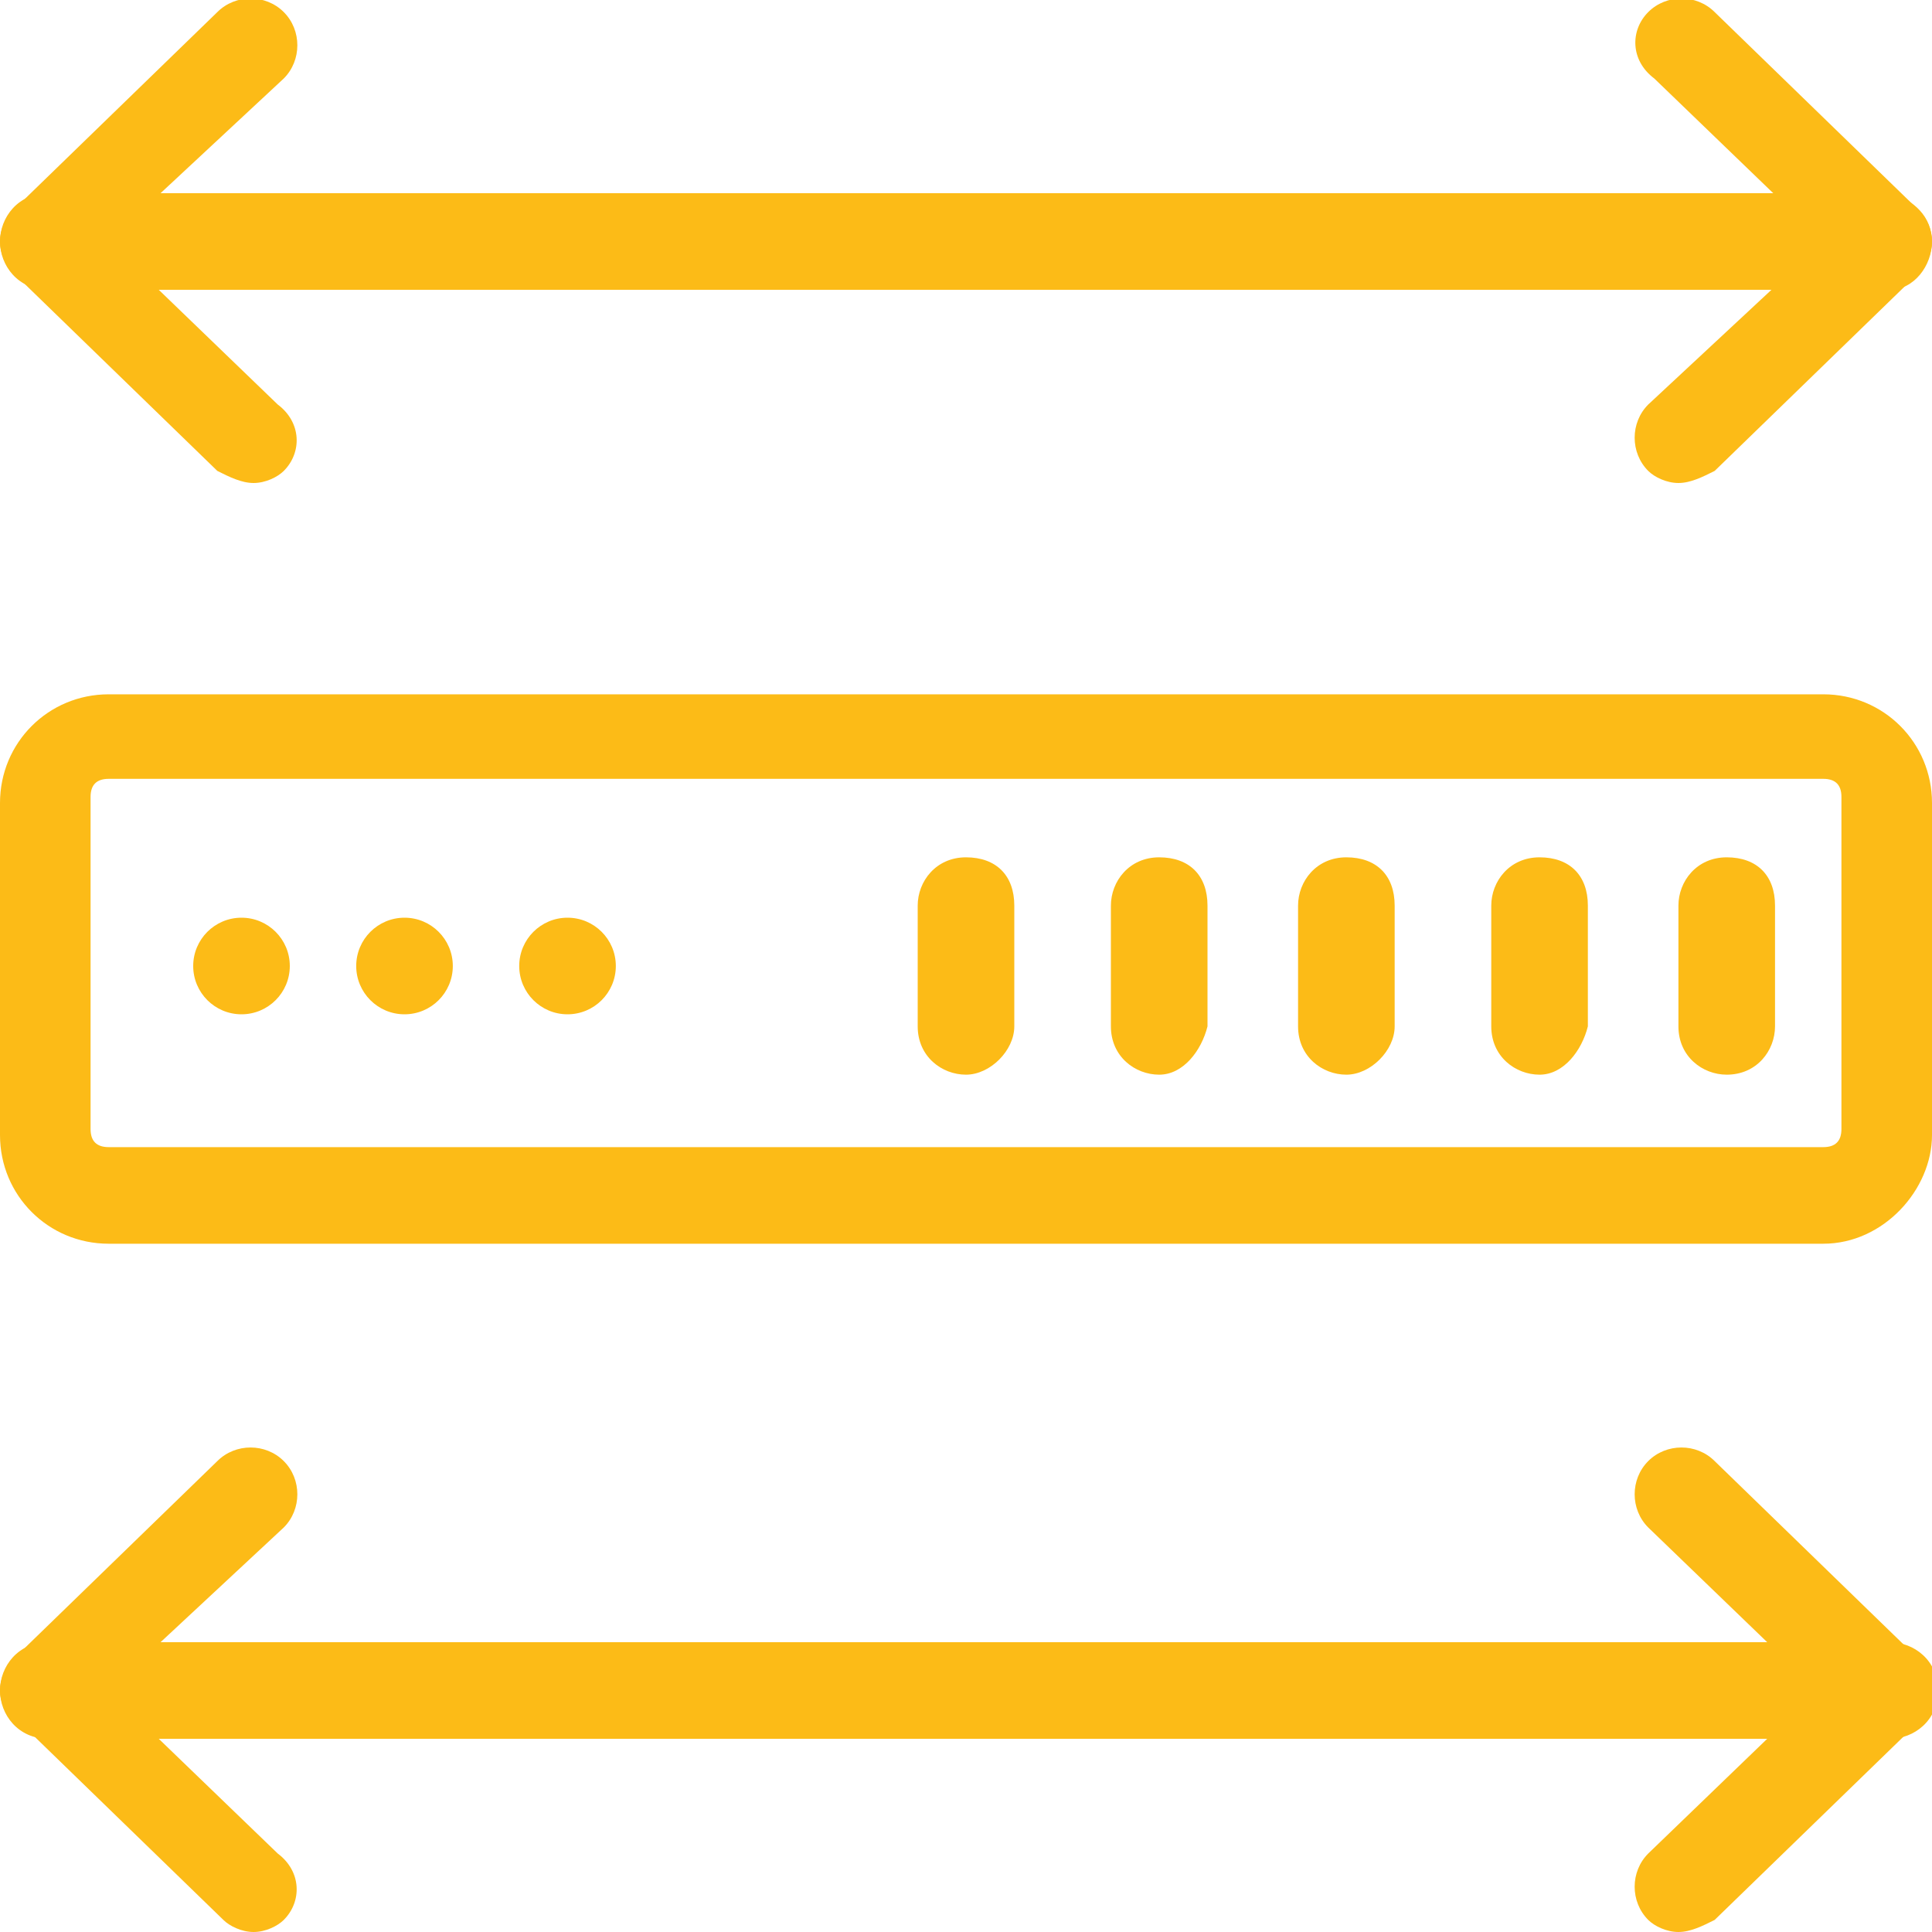
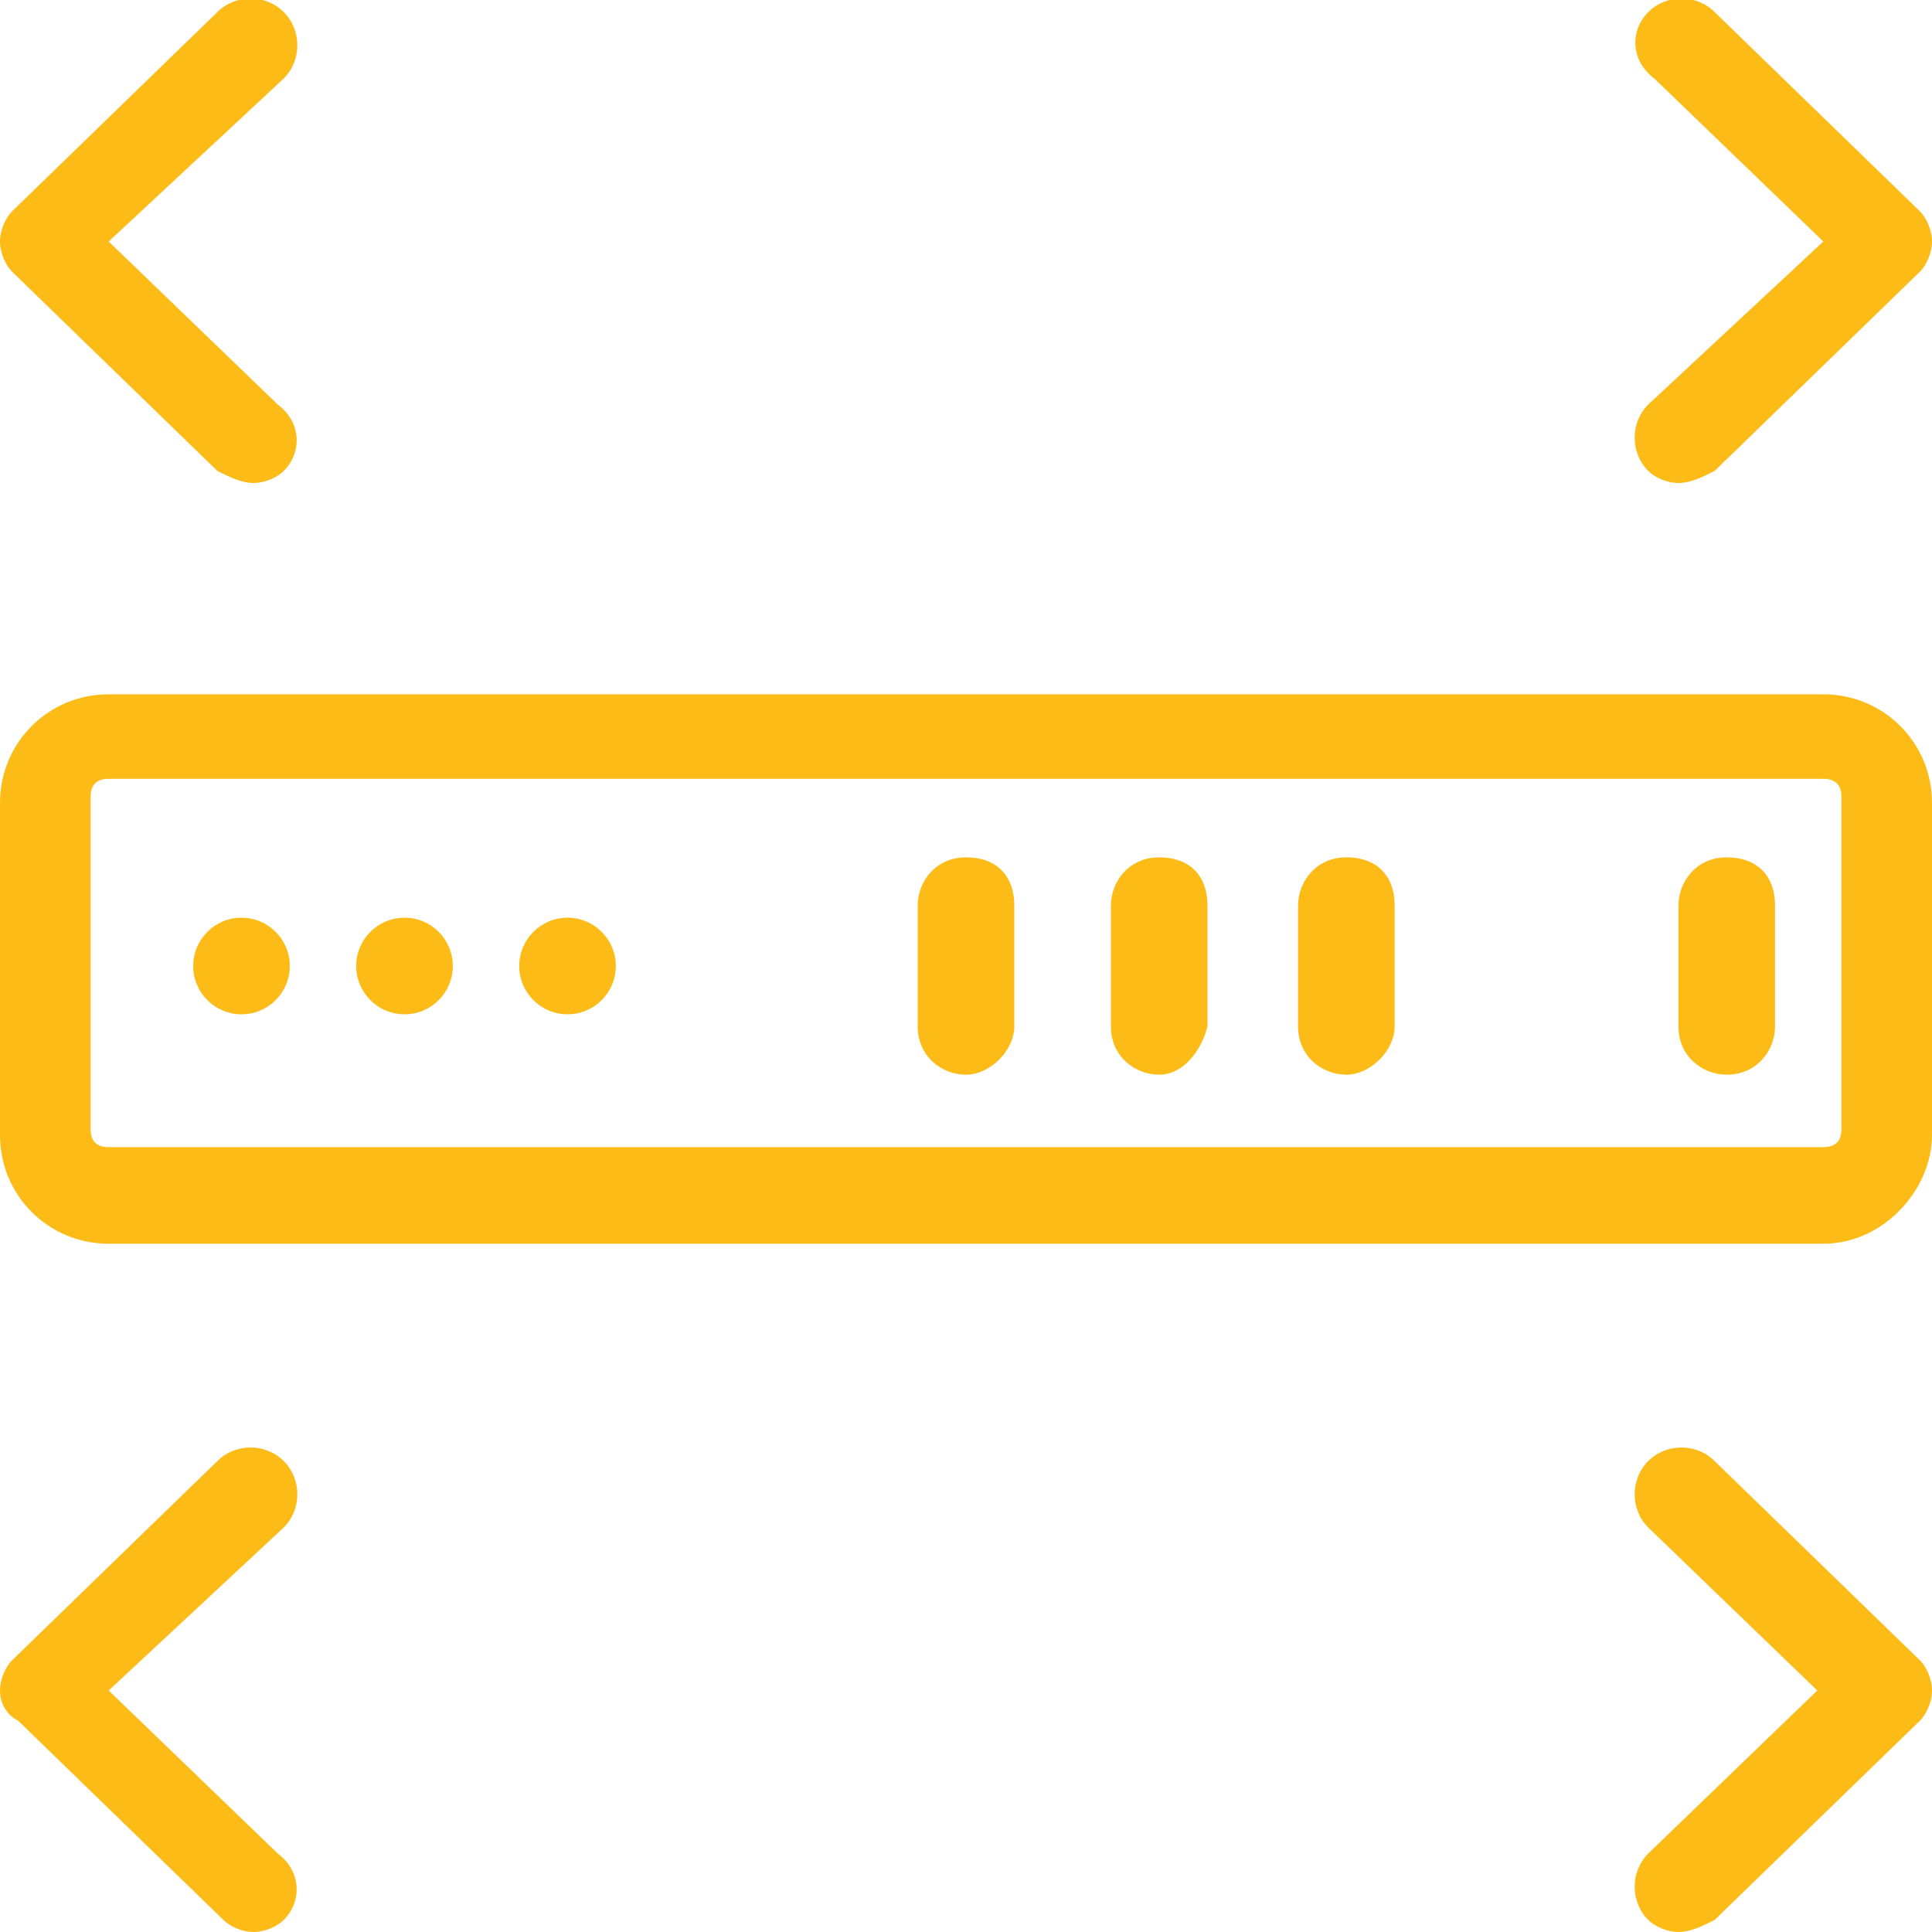
<svg xmlns="http://www.w3.org/2000/svg" id="Layer_1" enable-background="new 0 0 32 32" viewBox="0 0 32 32" width="300" height="300" version="1.1">
  <g width="100%" height="100%" transform="matrix(1,0,0,1,0,0)">
    <g>
      <g>
        <path d="m30.2 20.6h-28.4c-1 0-1.8-.8-1.8-1.8v-5.5c0-1 .8-1.8 1.8-1.8h28.4c1 0 1.8.8 1.8 1.8v5.5c0 .9-.8 1.8-1.8 1.8zm-28.4-7.7c-.2 0-.3.1-.3.3v5.5c0 .2.1.3.3.3h28.4c.2 0 .3-.1.3-.3v-5.5c0-.2-.1-.3-.3-.3z" fill="#fcbb17" fill-opacity="1" data-original-color="#000000ff" stroke="none" stroke-opacity="1" />
      </g>
      <g>
        <g>
          <path d="m28.6 17.8c-.4 0-.8-.3-.8-.8v-2c0-.4.3-.8.8-.8s.8.3.8.8v2c0 .4-.3.8-.8.8z" fill="#fcbb17" fill-opacity="1" data-original-color="#000000ff" stroke="none" stroke-opacity="1" />
        </g>
        <g>
-           <path d="m25.5 17.8c-.4 0-.8-.3-.8-.8v-2c0-.4.3-.8.8-.8s.8.3.8.8v2c-.1.4-.4.8-.8.8z" fill="#fcbb17" fill-opacity="1" data-original-color="#000000ff" stroke="none" stroke-opacity="1" />
-         </g>
+           </g>
        <g>
          <path d="m22.3 17.8c-.4 0-.8-.3-.8-.8v-2c0-.4.3-.8.8-.8s.8.3.8.8v2c0 .4-.4.8-.8.8z" fill="#fcbb17" fill-opacity="1" data-original-color="#000000ff" stroke="none" stroke-opacity="1" />
        </g>
        <g>
          <path d="m19.2 17.8c-.4 0-.8-.3-.8-.8v-2c0-.4.3-.8.8-.8s.8.3.8.8v2c-.1.4-.4.8-.8.8z" fill="#fcbb17" fill-opacity="1" data-original-color="#000000ff" stroke="none" stroke-opacity="1" />
        </g>
        <g>
          <path d="m16 17.8c-.4 0-.8-.3-.8-.8v-2c0-.4.3-.8.8-.8s.8.3.8.8v2c0 .4-.4.8-.8.8z" fill="#fcbb17" fill-opacity="1" data-original-color="#000000ff" stroke="none" stroke-opacity="1" />
        </g>
      </g>
      <g>
        <g>
          <circle cx="4" cy="16" r=".8" fill="#fcbb17" fill-opacity="1" data-original-color="#000000ff" stroke="none" stroke-opacity="1" />
        </g>
        <g>
          <circle cx="6.7" cy="16" r=".8" fill="#fcbb17" fill-opacity="1" data-original-color="#000000ff" stroke="none" stroke-opacity="1" />
        </g>
        <g>
          <circle cx="9.4" cy="16" r=".8" fill="#fcbb17" fill-opacity="1" data-original-color="#000000ff" stroke="none" stroke-opacity="1" />
        </g>
      </g>
      <g>
        <g>
          <path d="m27.8 8c-.2 0-.4-.1-.5-.2-.3-.3-.3-.8 0-1.1l2.9-2.7-2.8-2.7c-.4-.3-.4-.8-.1-1.1s.8-.3 1.1 0l3.4 3.3c.1.1.2.3.2.5s-.1.4-.2.5l-3.4 3.3c-.2.1-.4.2-.6.2z" fill="#fcbb17" fill-opacity="1" data-original-color="#000000ff" stroke="none" stroke-opacity="1" />
        </g>
      </g>
      <g>
-         <path d="m31.3 4.8h-30.5c-.5 0-.8-.4-.8-.8s.3-.8.8-.8h30.5c.4.1.7.4.7.8s-.3.8-.7.8z" fill="#fcbb17" fill-opacity="1" data-original-color="#000000ff" stroke="none" stroke-opacity="1" />
-       </g>
+         </g>
      <g>
        <g>
          <path d="m4.2 8c-.2 0-.4-.1-.6-.2l-3.4-3.3c-.1-.1-.2-.3-.2-.5s.1-.4.2-.5l3.4-3.3c.3-.3.8-.3 1.1 0s.3.8 0 1.1l-2.9 2.7 2.8 2.7c.4.3.4.8.1 1.1-.1.1-.3.2-.5.2z" fill="#fcbb17" fill-opacity="1" data-original-color="#000000ff" stroke="none" stroke-opacity="1" />
        </g>
      </g>
      <g>
        <g>
          <path d="m27.8 32c-.2 0-.4-.1-.5-.2-.3-.3-.3-.8 0-1.1l2.8-2.7-2.8-2.7c-.3-.3-.3-.8 0-1.1s.8-.3 1.1 0l3.4 3.3c.1.1.2.3.2.5s-.1.4-.2.5l-3.4 3.3c-.2.1-.4.2-.6.2z" fill="#fcbb17" fill-opacity="1" data-original-color="#000000ff" stroke="none" stroke-opacity="1" />
        </g>
      </g>
      <g>
-         <path d="m31.3 28.8h-30.5c-.5 0-.8-.4-.8-.8s.3-.8.8-.8h30.5c.4 0 .8.3.8.8s-.4.8-.8.8z" fill="#fcbb17" fill-opacity="1" data-original-color="#000000ff" stroke="none" stroke-opacity="1" />
-       </g>
+         </g>
      <g>
        <g>
          <path d="m4.2 32c-.2 0-.4-.1-.5-.2l-3.4-3.3c-.2-.1-.3-.3-.3-.5s.1-.4.2-.5l3.4-3.3c.3-.3.8-.3 1.1 0s.3.8 0 1.1l-2.9 2.7 2.8 2.7c.4.3.4.8.1 1.1-.1.1-.3.2-.5.2z" fill="#fcbb17" fill-opacity="1" data-original-color="#000000ff" stroke="none" stroke-opacity="1" />
        </g>
      </g>
    </g>
  </g>
</svg>